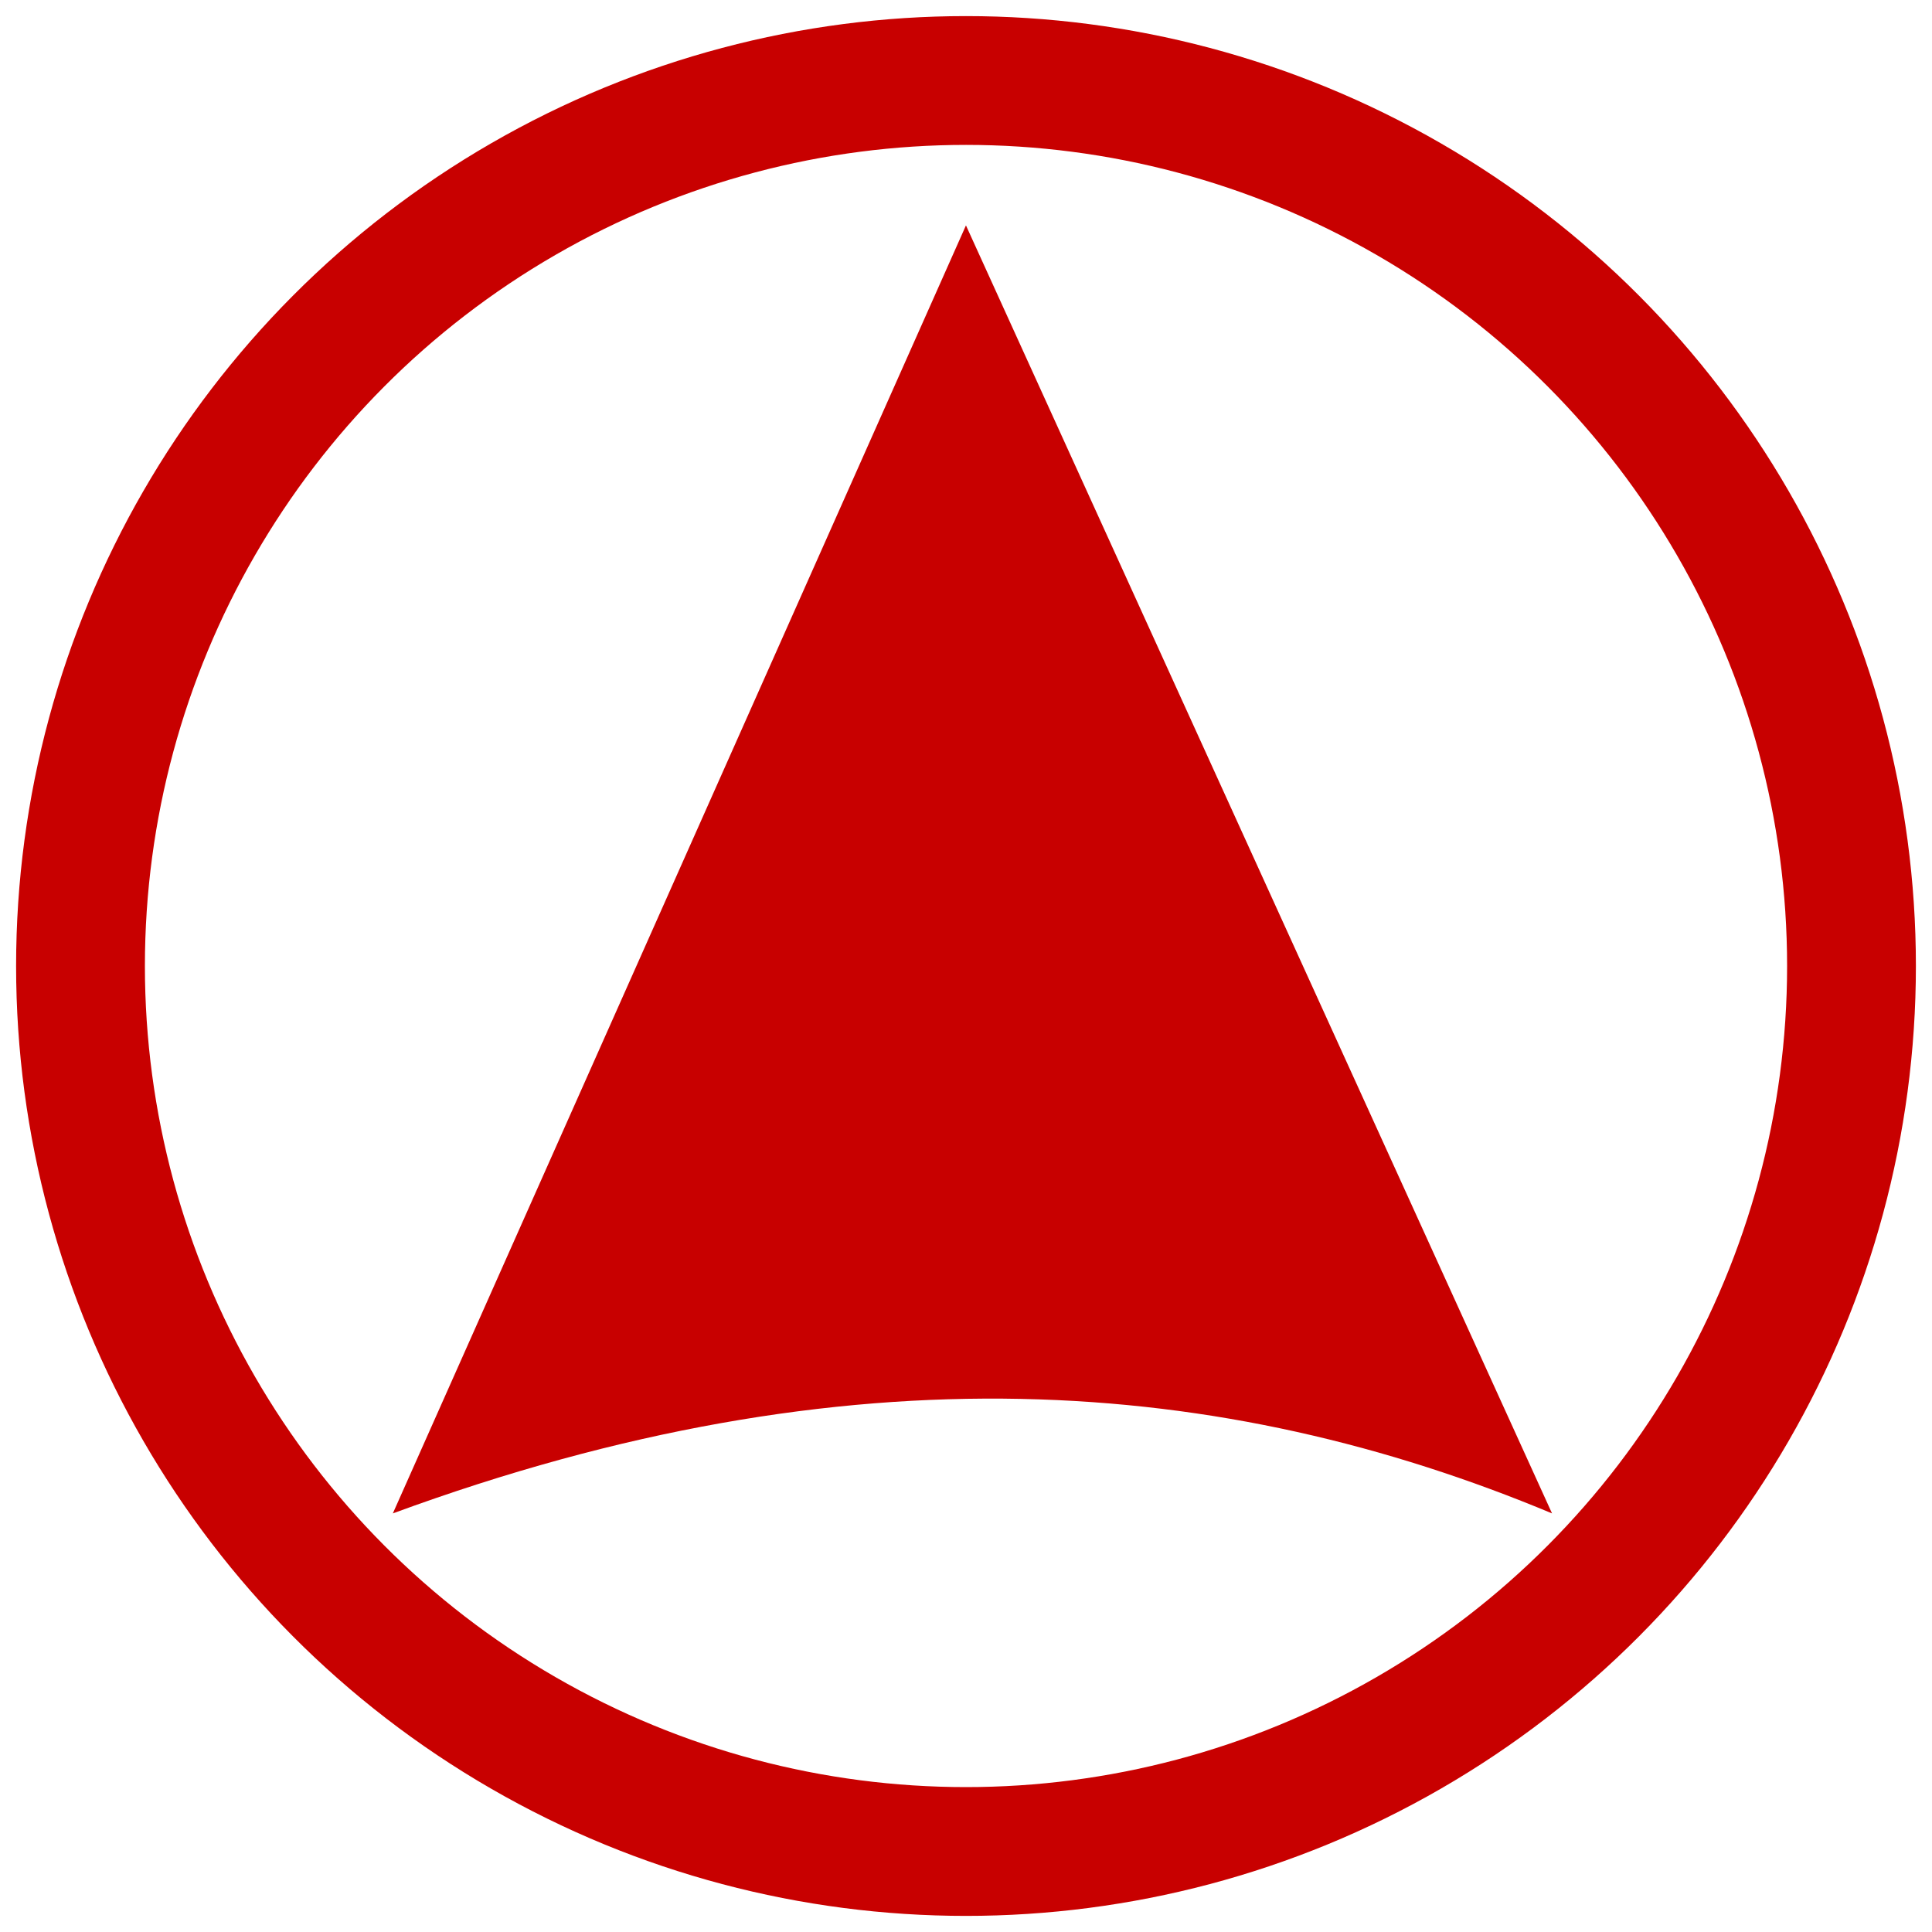
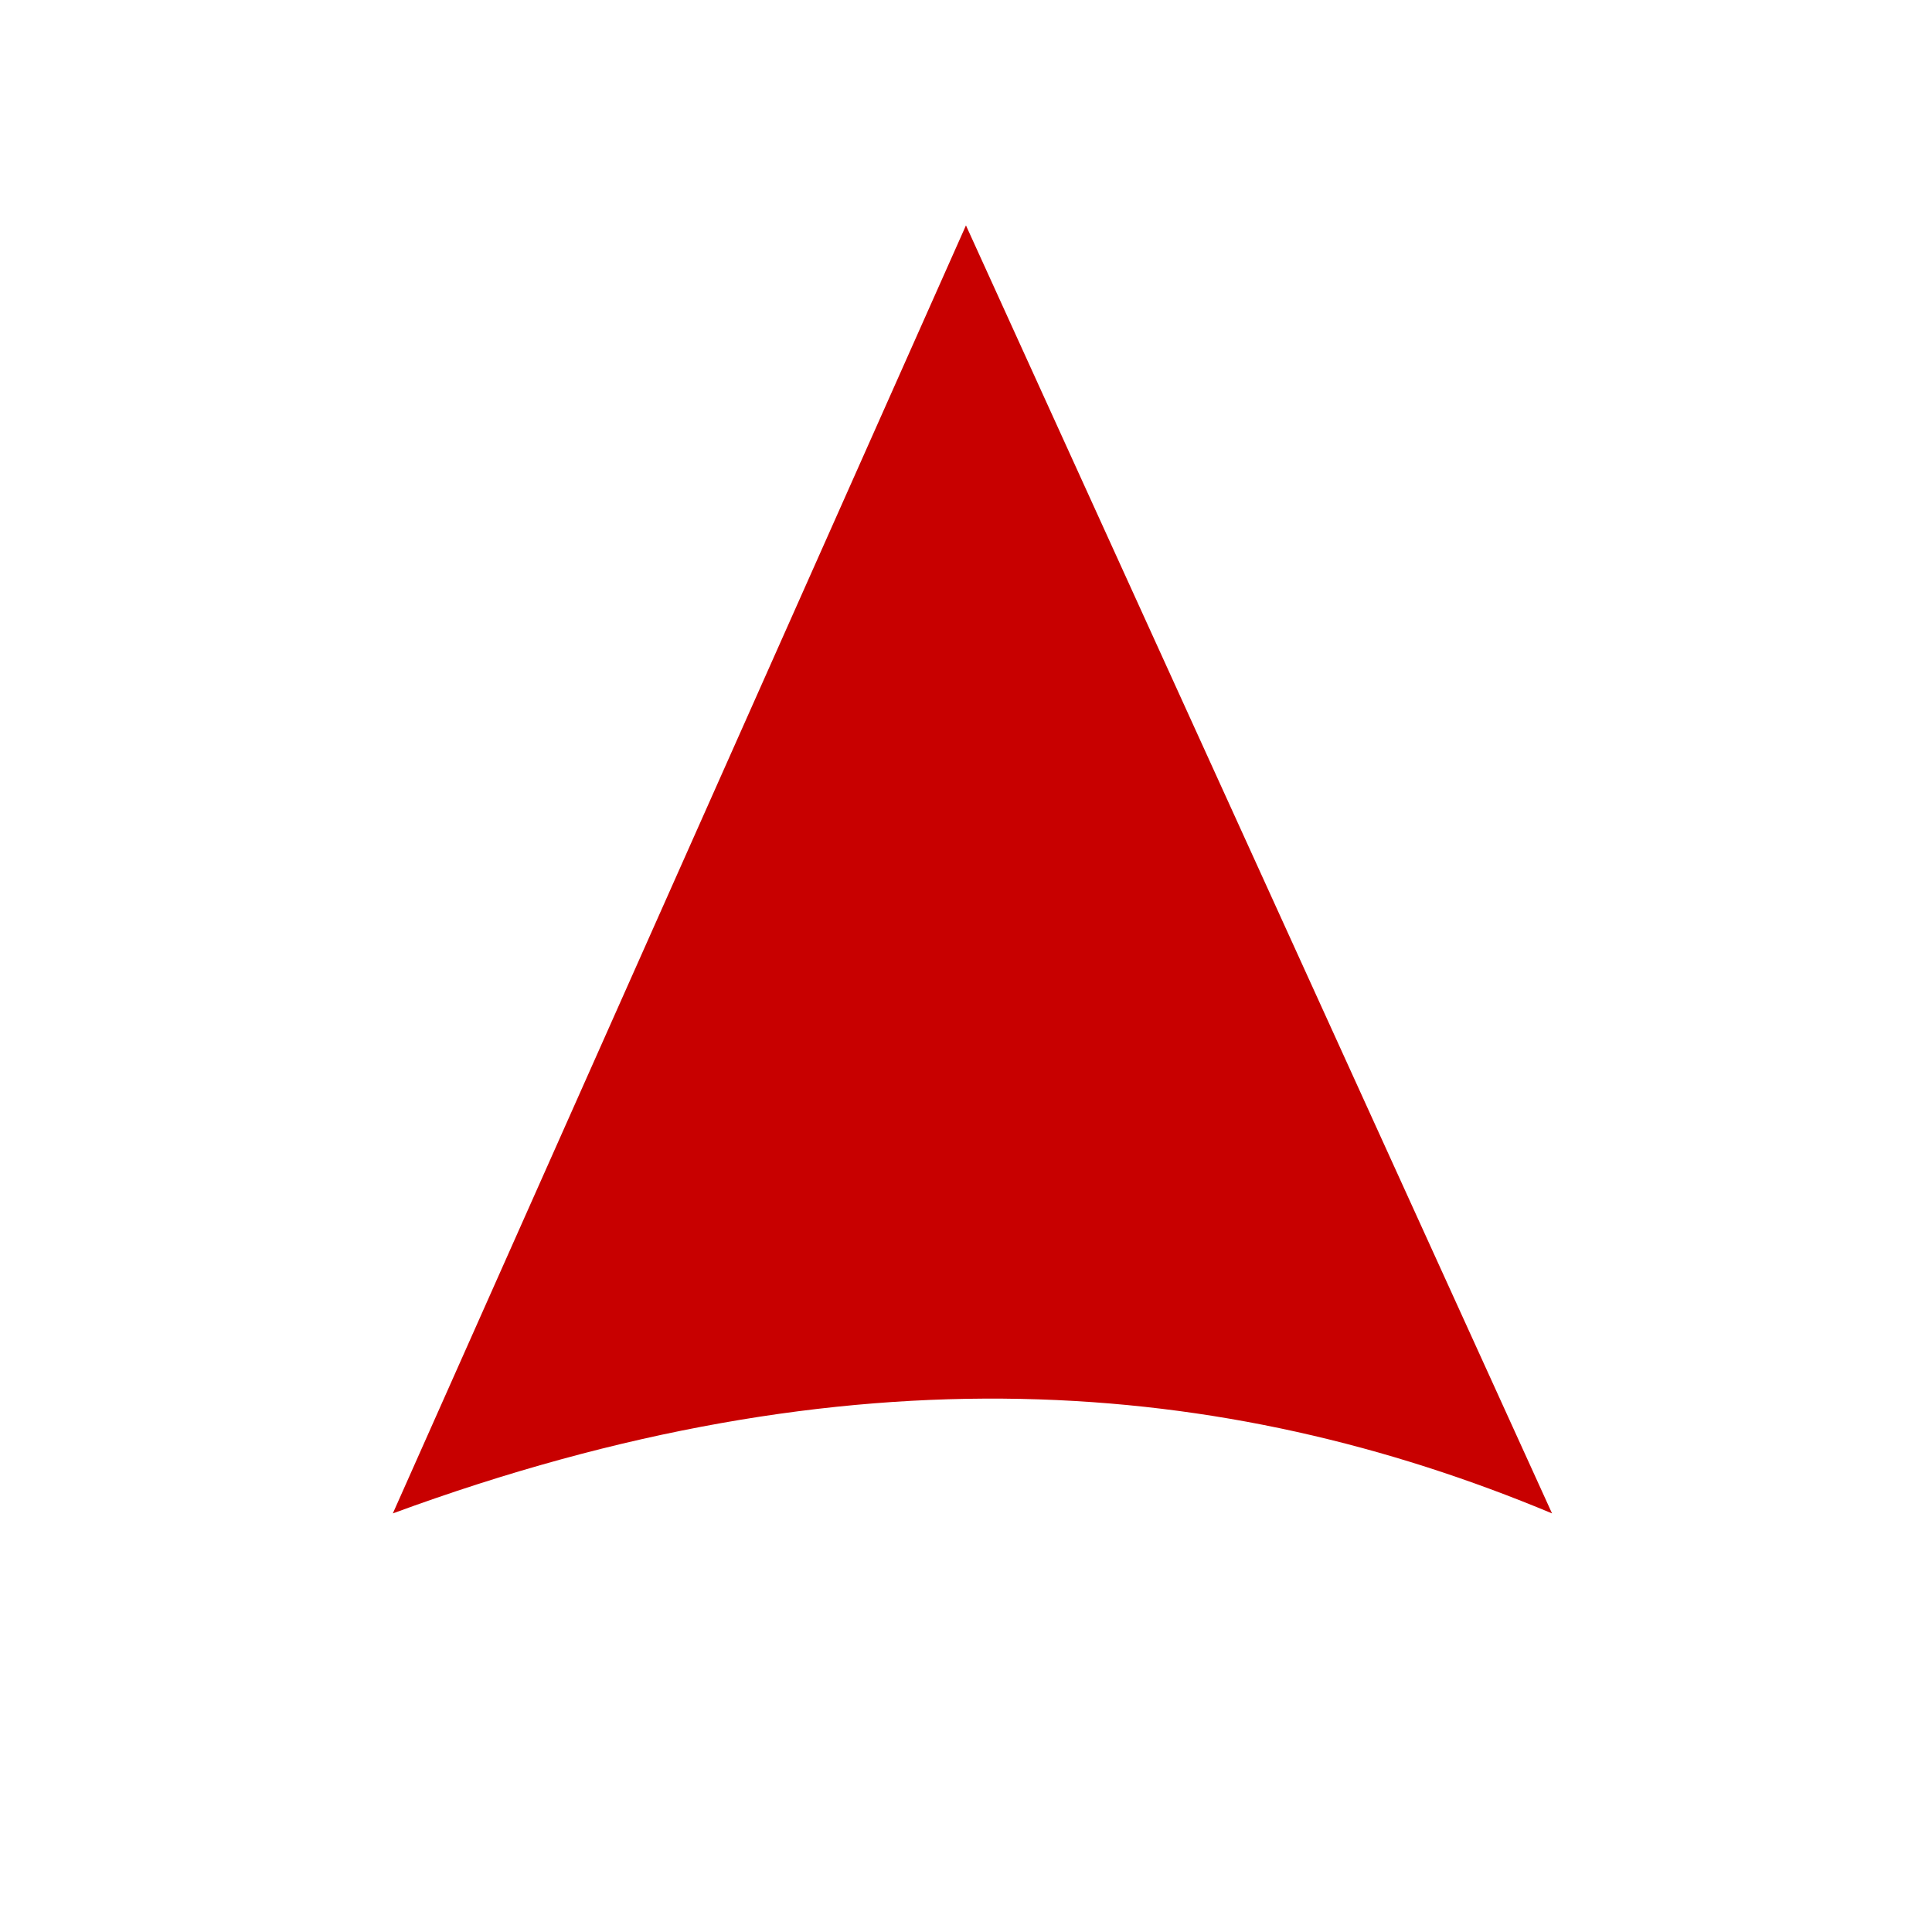
<svg xmlns="http://www.w3.org/2000/svg" xmlns:ns1="http://www.inkscape.org/namespaces/inkscape" xmlns:ns2="http://sodipodi.sourceforge.net/DTD/sodipodi-0.dtd" width="300" height="300" viewBox="0 0 300 300" version="1.1" id="svg8" ns1:version="0.92.1 r15371" ns2:docname="Icon-AirTGT.svg">
  <defs id="defs2" />
  <ns2:namedview id="base" pagecolor="#ffffff" bordercolor="#666666" borderopacity="1.0" ns1:pageopacity="0.0" ns1:pageshadow="2" ns1:zoom="1.9934986" ns1:cx="43.578031" ns1:cy="150.56289" ns1:document-units="px" ns1:current-layer="layer1" showgrid="true" units="px" showguides="false" ns1:window-width="1920" ns1:window-height="1001" ns1:window-x="-9" ns1:window-y="-9" ns1:window-maximized="1">
    <ns1:grid type="xygrid" id="grid4533" empspacing="150" />
  </ns2:namedview>
  <g ns1:label="Layer 1" ns1:groupmode="layer" id="layer1" transform="translate(0,-217.625)">
-     <path style="fill:#c80000;fill-opacity:1;stroke:none;stroke-width:5.273;stroke-linecap:round;stroke-miterlimit:4;stroke-dasharray:none;stroke-dashoffset:0;stroke-opacity:0.196" ns1:transform-center-y="-33.333319" d="m 149.993,252.625 91.007,200 c -50.974,-21.293 -108.928,-26.121 -180,0 z" id="path4512" ns1:connector-curvature="0" ns2:nodetypes="cccc" />
-     <circle style="fill:none;fill-opacity:1;stroke:#c80000;stroke-width:20;stroke-linecap:round;stroke-miterlimit:4;stroke-dasharray:none;stroke-dashoffset:0;stroke-opacity:1" id="path4535" cx="150" cy="367.625" r="137.5" />
+     <path style="fill:#c80000;fill-opacity:1;stroke:none;stroke-width:5.273;stroke-linecap:round;stroke-miterlimit:4;stroke-dasharray:none;stroke-dashoffset:0;stroke-opacity:0.196" ns1:transform-center-y="-33.333319" d="m 149.993,252.625 91.007,200 c -50.974,-21.293 -108.928,-26.121 -180,0 " id="path4512" ns1:connector-curvature="0" ns2:nodetypes="cccc" />
  </g>
</svg>